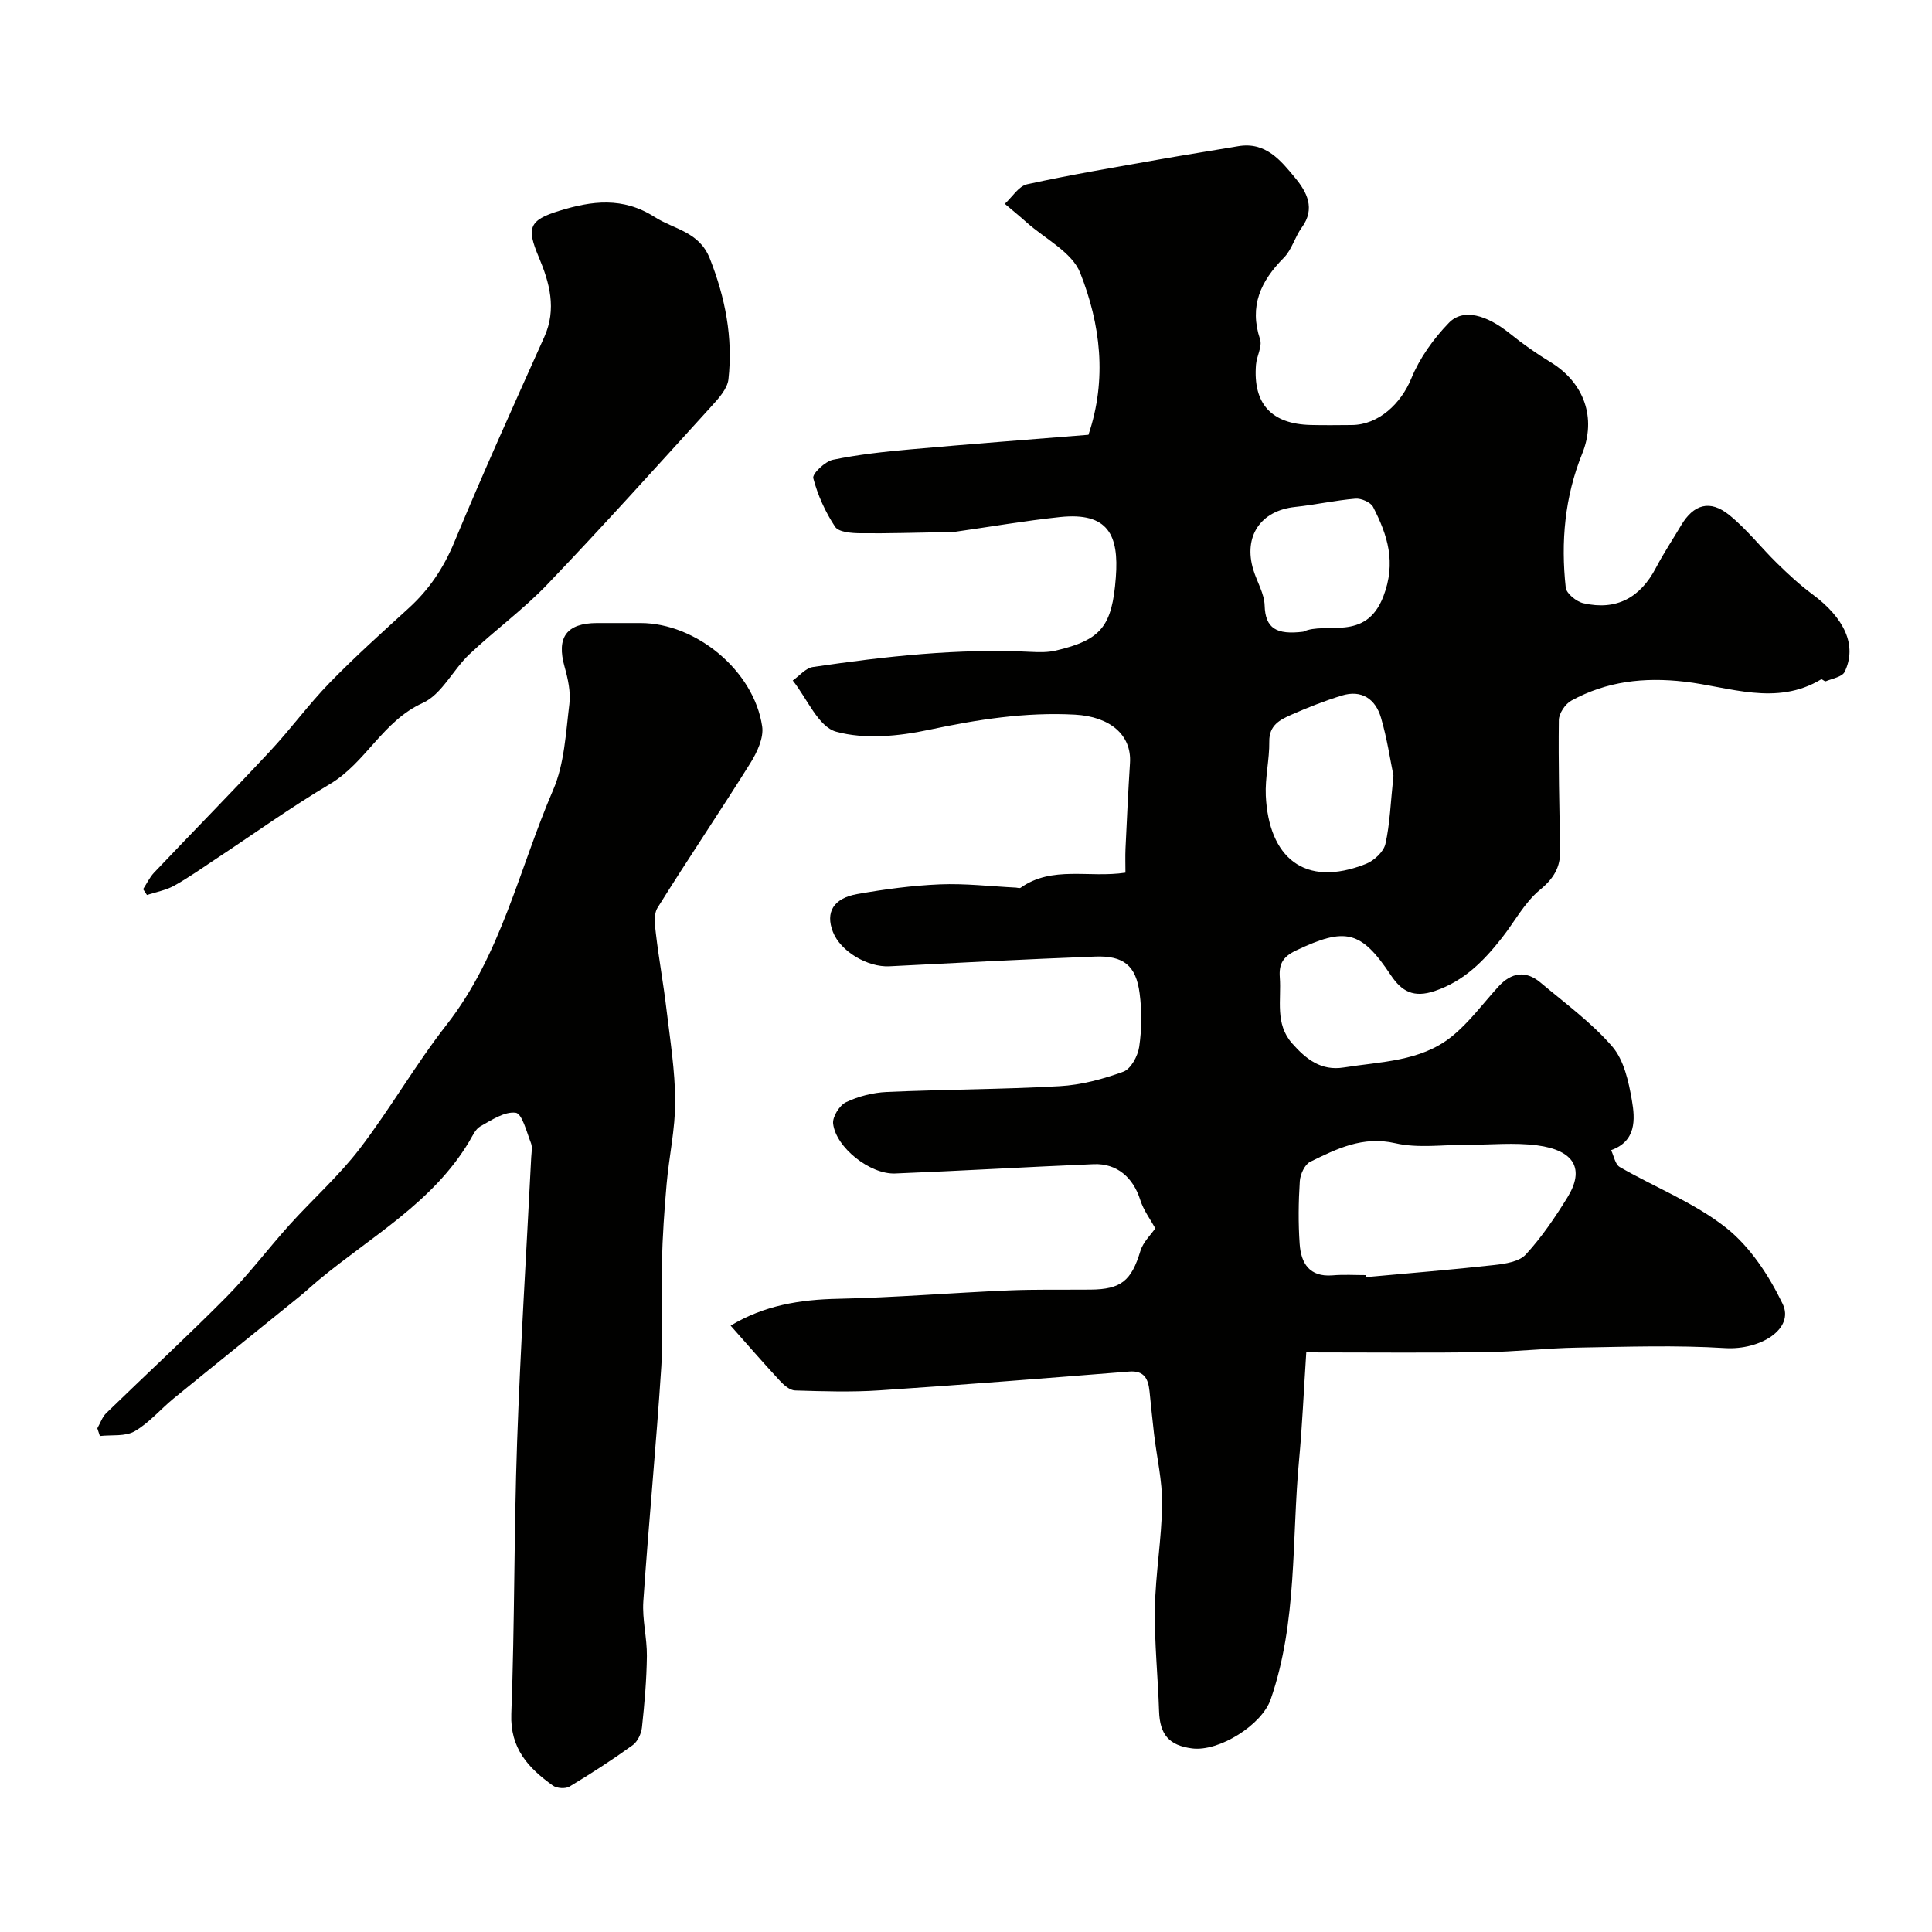
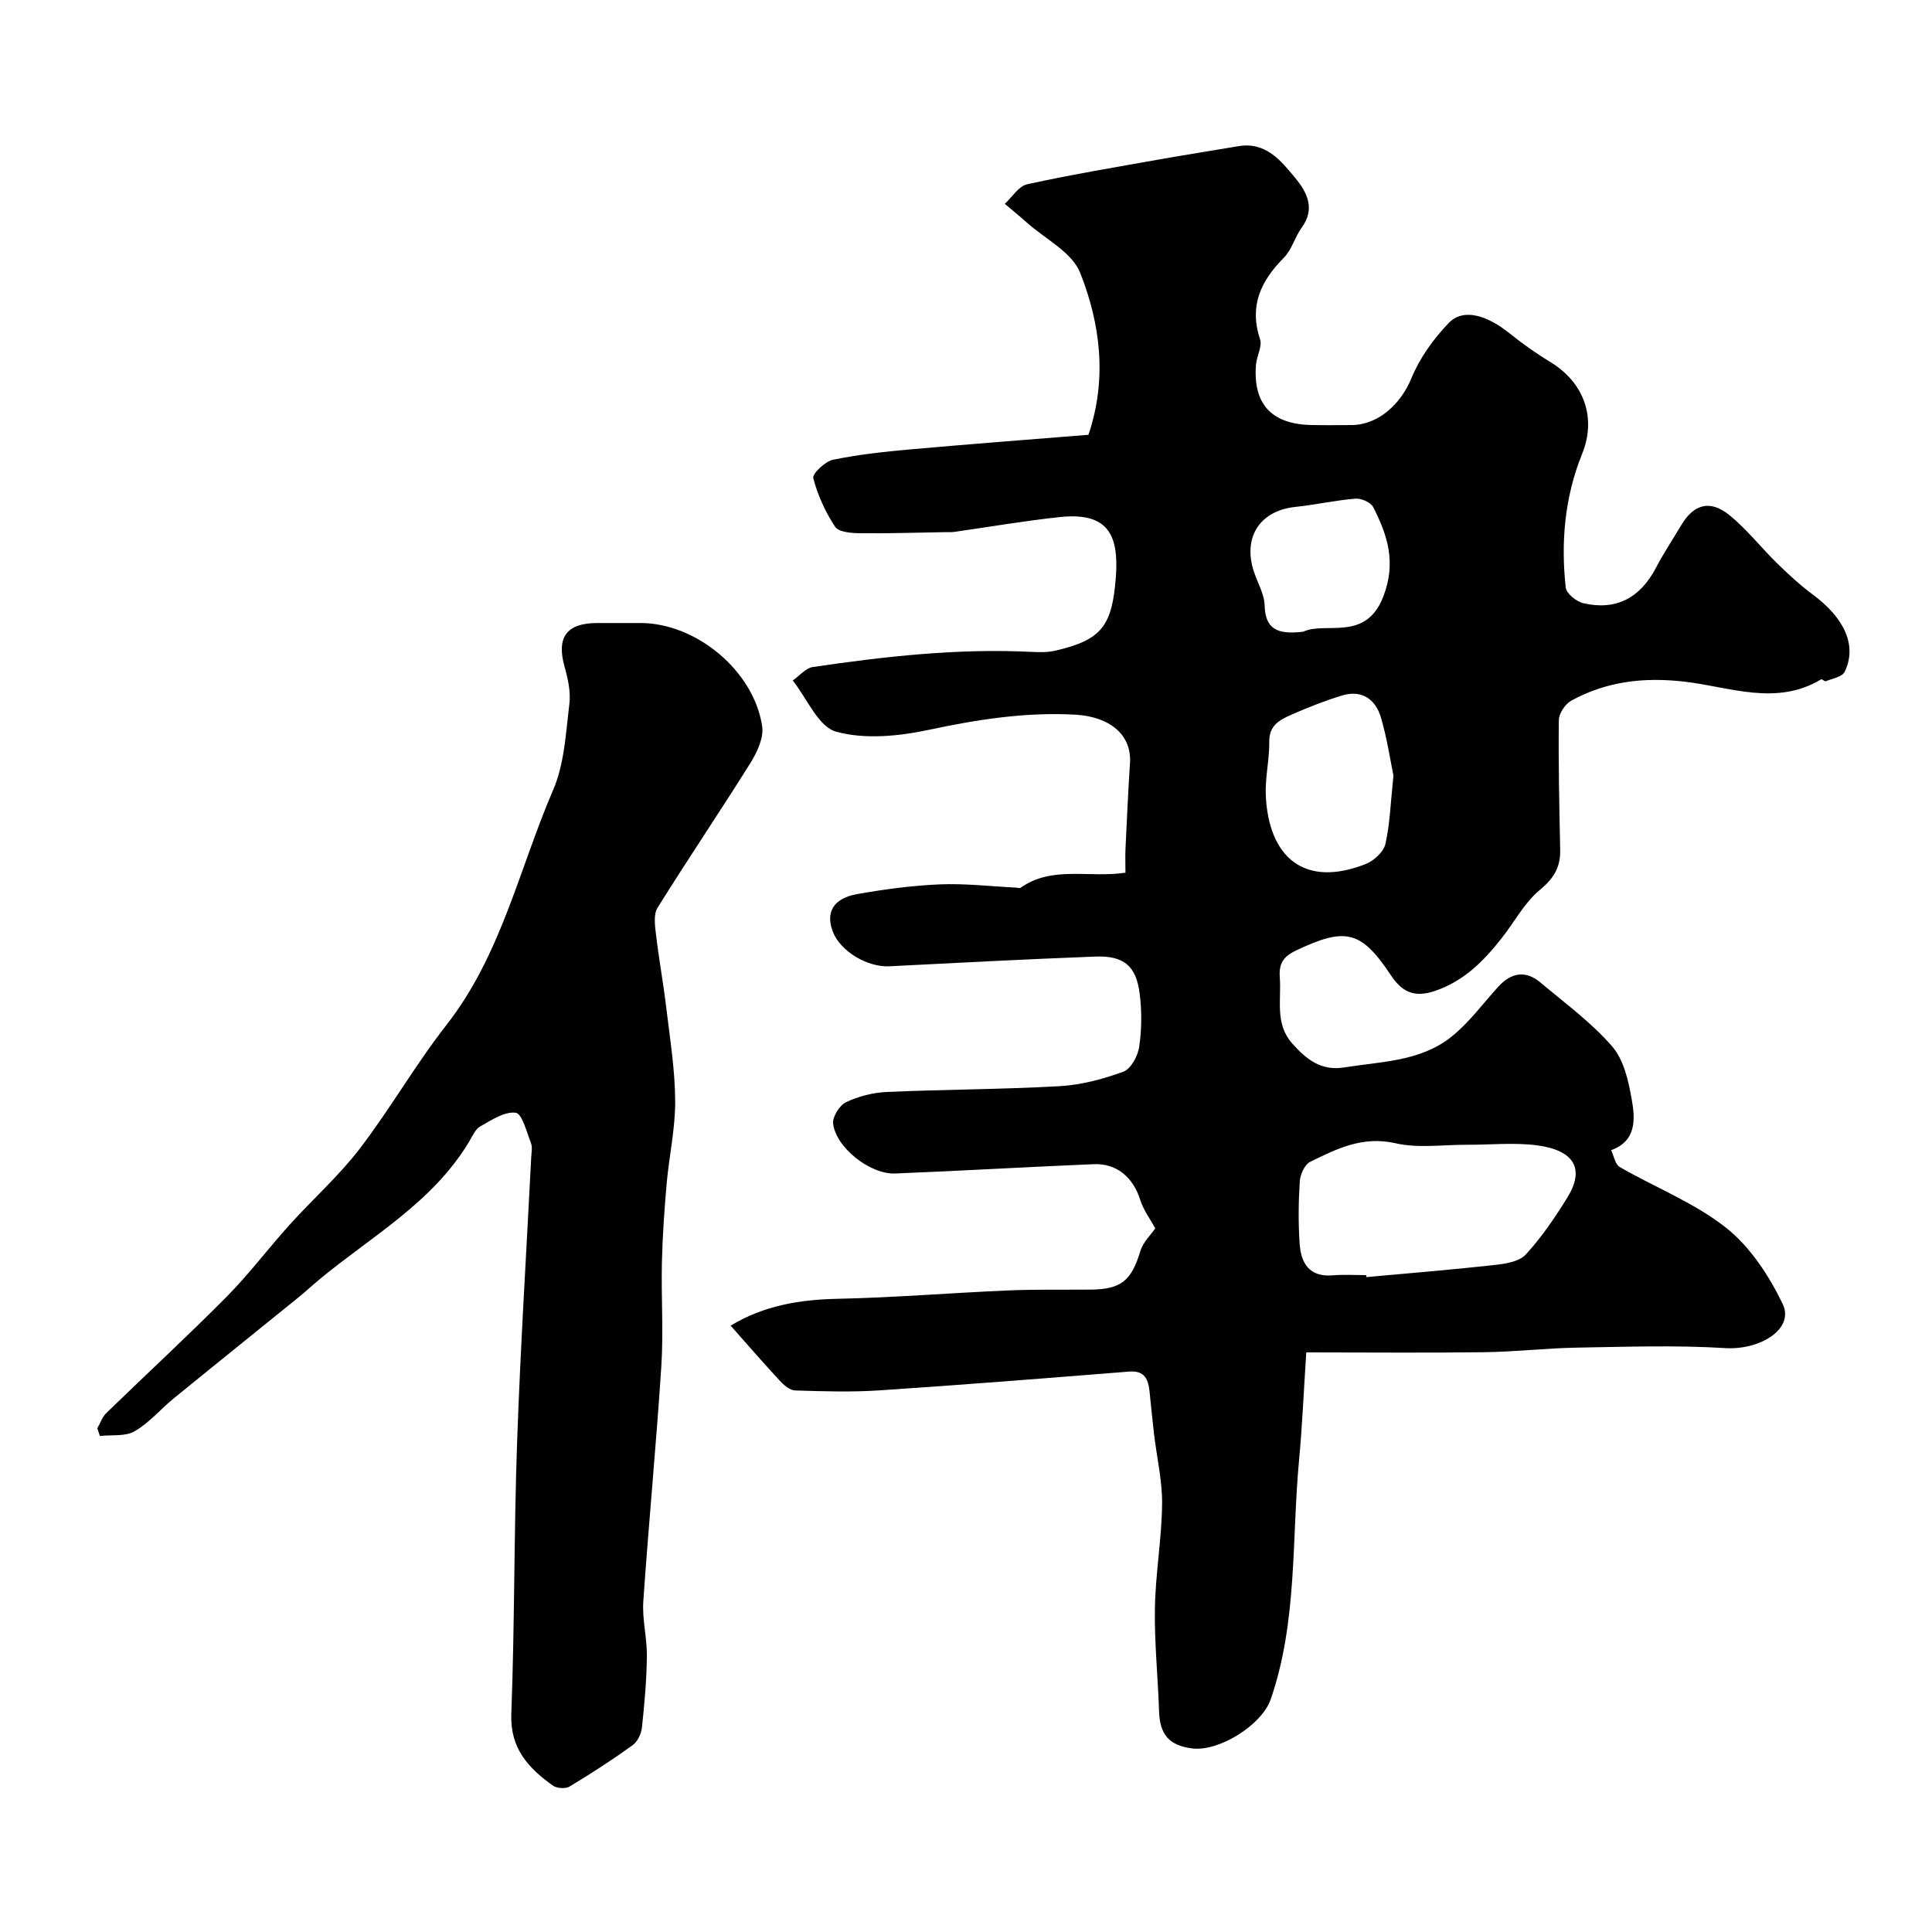
<svg xmlns="http://www.w3.org/2000/svg" enable-background="new 0 0 400 400" viewBox="0 0 400 400">
  <g fill="#010100">
    <path d="m270.45 280c-.54 8.23-.83 15.2-1.48 22.15-1.57 16.61-.31 33.56-5.89 49.69-1.83 5.3-10.71 10.87-16.28 10.15-4.79-.62-6.67-2.88-6.83-7.71-.23-7.1-.98-14.2-.86-21.29.12-7.18 1.4-14.35 1.49-21.53.06-4.85-1.1-9.71-1.67-14.57-.35-2.93-.62-5.87-.93-8.8-.27-2.53-1.02-4.37-4.21-4.12-17.23 1.37-34.45 2.75-51.69 3.89-5.81.39-11.66.2-17.49.02-1.09-.03-2.33-1.12-3.17-2.03-3.46-3.73-6.8-7.59-10.17-11.39 6.95-4.2 14.37-5.4 22.24-5.56 11.75-.25 23.48-1.23 35.22-1.73 5.67-.24 11.36-.12 17.04-.17 6.37-.05 8.48-1.86 10.34-8.01.56-1.84 2.18-3.35 3.08-4.68-.99-1.81-2.44-3.73-3.12-5.89-1.45-4.61-4.82-7.59-9.63-7.39-13.71.57-27.4 1.38-41.11 1.93-5.18.21-12.25-5.36-12.84-10.31-.17-1.41 1.32-3.81 2.67-4.45 2.58-1.23 5.58-1.99 8.44-2.12 11.92-.53 23.88-.53 35.79-1.2 4.46-.25 8.98-1.46 13.19-3 1.56-.57 3.01-3.26 3.28-5.17.53-3.61.56-7.4.09-11.02-.74-5.77-3.31-7.87-9.23-7.64-14.2.54-28.39 1.28-42.58 2.01-4.52.23-10.13-3.08-11.7-7.14-1.56-4.03.08-6.94 5.08-7.82 5.63-.99 11.35-1.76 17.05-2 5.24-.22 10.52.41 15.78.67.33.02.75.18.96.03 6.52-4.62 14.13-1.98 21.7-3.12 0-1.72-.06-3.33.01-4.94.28-5.92.55-11.85.93-17.76.38-5.8-4.11-9.62-11.38-10.02-10.29-.56-20.25 1.01-30.29 3.15-6.21 1.32-13.23 2.01-19.16.38-3.69-1.01-6.04-6.9-8.99-10.6 1.38-.96 2.67-2.57 4.16-2.79 15.02-2.21 30.09-3.9 45.32-3.13 1.65.08 3.37.1 4.96-.27 9.44-2.22 11.68-5.02 12.45-15.17.66-8.67-1.52-13.54-11.56-12.48-7.29.77-14.53 2.03-21.79 3.06-.72.1-1.46.06-2.19.07-5.81.09-11.61.29-17.42.22-1.78-.02-4.42-.22-5.16-1.34-2.02-3.05-3.6-6.53-4.52-10.06-.24-.91 2.44-3.47 4.08-3.81 5.27-1.09 10.66-1.67 16.03-2.15 12.28-1.1 24.57-2.03 36.86-3.02 3.91-11.57 2.48-22.91-1.7-33.51-1.69-4.3-7.3-7.06-11.14-10.5-1.46-1.31-2.98-2.54-4.48-3.81 1.53-1.4 2.88-3.67 4.63-4.05 9.04-1.98 18.18-3.51 27.3-5.13 5.46-.97 10.93-1.82 16.4-2.75 5.69-.97 8.82 2.96 11.8 6.57 2.39 2.89 4.24 6.32 1.36 10.26-1.43 1.96-2.06 4.6-3.72 6.27-4.79 4.82-7.21 9.99-4.92 16.88.49 1.49-.7 3.47-.84 5.25-.65 8.09 3.17 12.29 11.34 12.49 2.83.07 5.67.03 8.5.01 5.56-.04 10.19-4.46 12.31-9.63 1.73-4.23 4.6-8.24 7.8-11.54 2.96-3.04 7.8-1.65 12.64 2.25 2.66 2.14 5.47 4.13 8.39 5.9 6.99 4.25 9.54 11.58 6.55 18.96-3.61 8.92-4.44 18.26-3.4 27.72.14 1.23 2.21 2.9 3.65 3.23 6.82 1.57 11.77-1.13 15.01-7.31 1.58-3.02 3.49-5.88 5.23-8.82 2.58-4.34 5.95-5.37 9.94-2.15 3.65 2.94 6.59 6.75 9.97 10.05 2.3 2.24 4.67 4.45 7.24 6.35 6.65 4.91 9.36 10.62 6.7 16.1-.51 1.04-2.54 1.37-3.91 1.94-.22.09-.78-.51-.95-.4-9.31 5.61-18.97 1.55-28.28.48-8.46-.97-16.12-.07-23.43 3.92-1.27.69-2.59 2.66-2.6 4.05-.11 8.97.1 17.94.28 26.9.07 3.56-1.33 5.88-4.21 8.25-3.18 2.62-5.23 6.59-7.85 9.92-3.75 4.77-7.82 8.95-13.92 11.01-4.34 1.46-6.81.12-9.08-3.28-6.18-9.29-9.41-9.96-19.63-5.11-2.72 1.29-3.57 2.79-3.36 5.57.35 4.66-1.06 9.59 2.57 13.68 2.87 3.24 5.97 5.72 10.67 4.97 7.68-1.23 15.83-1.22 22.24-6.32 3.7-2.94 6.57-6.92 9.8-10.45 2.65-2.89 5.62-3.39 8.67-.83 5.09 4.28 10.56 8.27 14.87 13.25 2.43 2.81 3.4 7.24 4.07 11.11.7 4 .92 8.5-4.3 10.36.58 1.19.84 2.94 1.79 3.49 7.33 4.23 15.45 7.39 22 12.56 5 3.95 8.92 9.94 11.73 15.78 2.49 5.16-4.63 9.6-11.91 9.15-10.16-.63-20.39-.27-30.59-.1-6.44.11-12.86.87-19.3.95-11.91.16-23.83.04-36.83.04zm12.4-16c.01.14.03.27.04.41 8.83-.81 17.67-1.52 26.48-2.5 2.27-.25 5.16-.69 6.53-2.18 3.28-3.57 6.06-7.67 8.62-11.82 3.58-5.81 1.54-9.75-6.29-10.78-4.74-.62-9.63-.1-14.45-.12-4.98-.02-10.16.77-14.9-.32-6.76-1.54-12.12 1.16-17.62 3.85-1.13.55-2.06 2.6-2.15 4.02-.28 4.3-.33 8.65-.03 12.96.27 3.99 1.99 6.91 6.8 6.53 2.3-.2 4.64-.05 6.97-.05zm5.65-103.41c-.65-3.15-1.31-7.66-2.58-11.99-1.13-3.86-4-5.88-8.16-4.58-3.55 1.1-7.03 2.47-10.43 3.97-2.32 1.03-4.58 2.15-4.54 5.52.05 3.74-.89 7.5-.72 11.23.6 12.68 7.92 19.21 20.74 14.12 1.67-.66 3.64-2.49 4.02-4.11.94-4.12 1.06-8.43 1.67-14.16zm-18.69-29.8c4.64-2.19 12.95 2.2 16.6-7.31 2.7-7.03.88-12.67-2.12-18.51-.5-.98-2.46-1.83-3.66-1.73-4.19.35-8.33 1.28-12.51 1.72-7.12.76-10.74 6.08-8.63 13.02.75 2.48 2.27 4.9 2.34 7.37.14 4.77 2.46 6.11 7.98 5.44z" />
    <path d="m20.15 295.72c.61-1.06 1.01-2.33 1.85-3.15 8.26-8.03 16.74-15.84 24.85-24.02 4.67-4.72 8.69-10.07 13.14-15.01 4.77-5.28 10.16-10.07 14.47-15.69 6.34-8.28 11.55-17.43 17.97-25.64 11.34-14.49 15.05-32.33 22.1-48.68 2.33-5.4 2.61-11.76 3.35-17.75.31-2.5-.29-5.24-.99-7.73-1.71-6.08.37-9.04 6.72-9.06 3-.01 6 0 9 0 11.51 0 23.5 9.9 25.19 21.41.35 2.38-1.06 5.37-2.44 7.58-6.29 10.06-12.95 19.89-19.22 29.96-.86 1.37-.55 3.67-.33 5.48.61 5.18 1.56 10.33 2.17 15.51.76 6.35 1.79 12.73 1.81 19.1.02 5.69-1.27 11.38-1.77 17.08-.48 5.42-.85 10.85-.98 16.29-.16 7.16.34 14.35-.12 21.49-1.05 16.24-2.62 32.44-3.73 48.67-.25 3.73.78 7.54.74 11.3-.06 4.93-.49 9.87-1.02 14.78-.14 1.31-.91 2.96-1.94 3.69-4.22 3.04-8.6 5.88-13.06 8.56-.84.5-2.63.38-3.45-.21-5.05-3.62-8.87-7.66-8.6-14.84.71-18.75.54-37.53 1.2-56.29.69-19.65 1.93-39.27 2.92-58.91.05-1 .29-2.11-.05-2.98-.89-2.28-1.84-6.11-3.16-6.28-2.3-.3-4.99 1.51-7.31 2.81-1.03.57-1.63 2-2.3 3.12-7.53 12.64-20.24 19.63-31.1 28.64-1.39 1.15-2.71 2.4-4.12 3.54-8.65 7.02-17.34 13.99-25.97 21.03-2.74 2.24-5.09 5.08-8.1 6.81-1.94 1.12-4.76.7-7.19.98-.17-.5-.35-1.04-.53-1.59z" />
-     <path d="m29.63 184.09c.75-1.15 1.35-2.44 2.27-3.42 7.99-8.42 16.13-16.7 24.04-25.18 4.26-4.56 7.96-9.66 12.3-14.12 5.25-5.39 10.86-10.43 16.42-15.5 4.2-3.83 7.18-8.28 9.39-13.6 5.93-14.29 12.3-28.39 18.64-42.5 2.61-5.81 1.08-11.27-1.15-16.56-2.54-6.02-2.06-7.62 4.24-9.56 6.72-2.07 13.15-2.94 19.76 1.28 4.06 2.59 9.21 3.01 11.42 8.59 3.21 8.13 4.81 16.38 3.86 24.99-.22 2.01-2.08 4.02-3.58 5.67-11.22 12.34-22.38 24.75-33.91 36.8-4.99 5.22-10.91 9.52-16.17 14.5-3.39 3.21-5.71 8.29-9.63 10.06-8.29 3.75-11.76 12.35-19.21 16.78-8.11 4.82-15.8 10.35-23.69 15.56-2.84 1.88-5.62 3.86-8.6 5.51-1.7.94-3.73 1.29-5.61 1.91-.26-.41-.53-.81-.79-1.21z" />
  </g>
</svg>